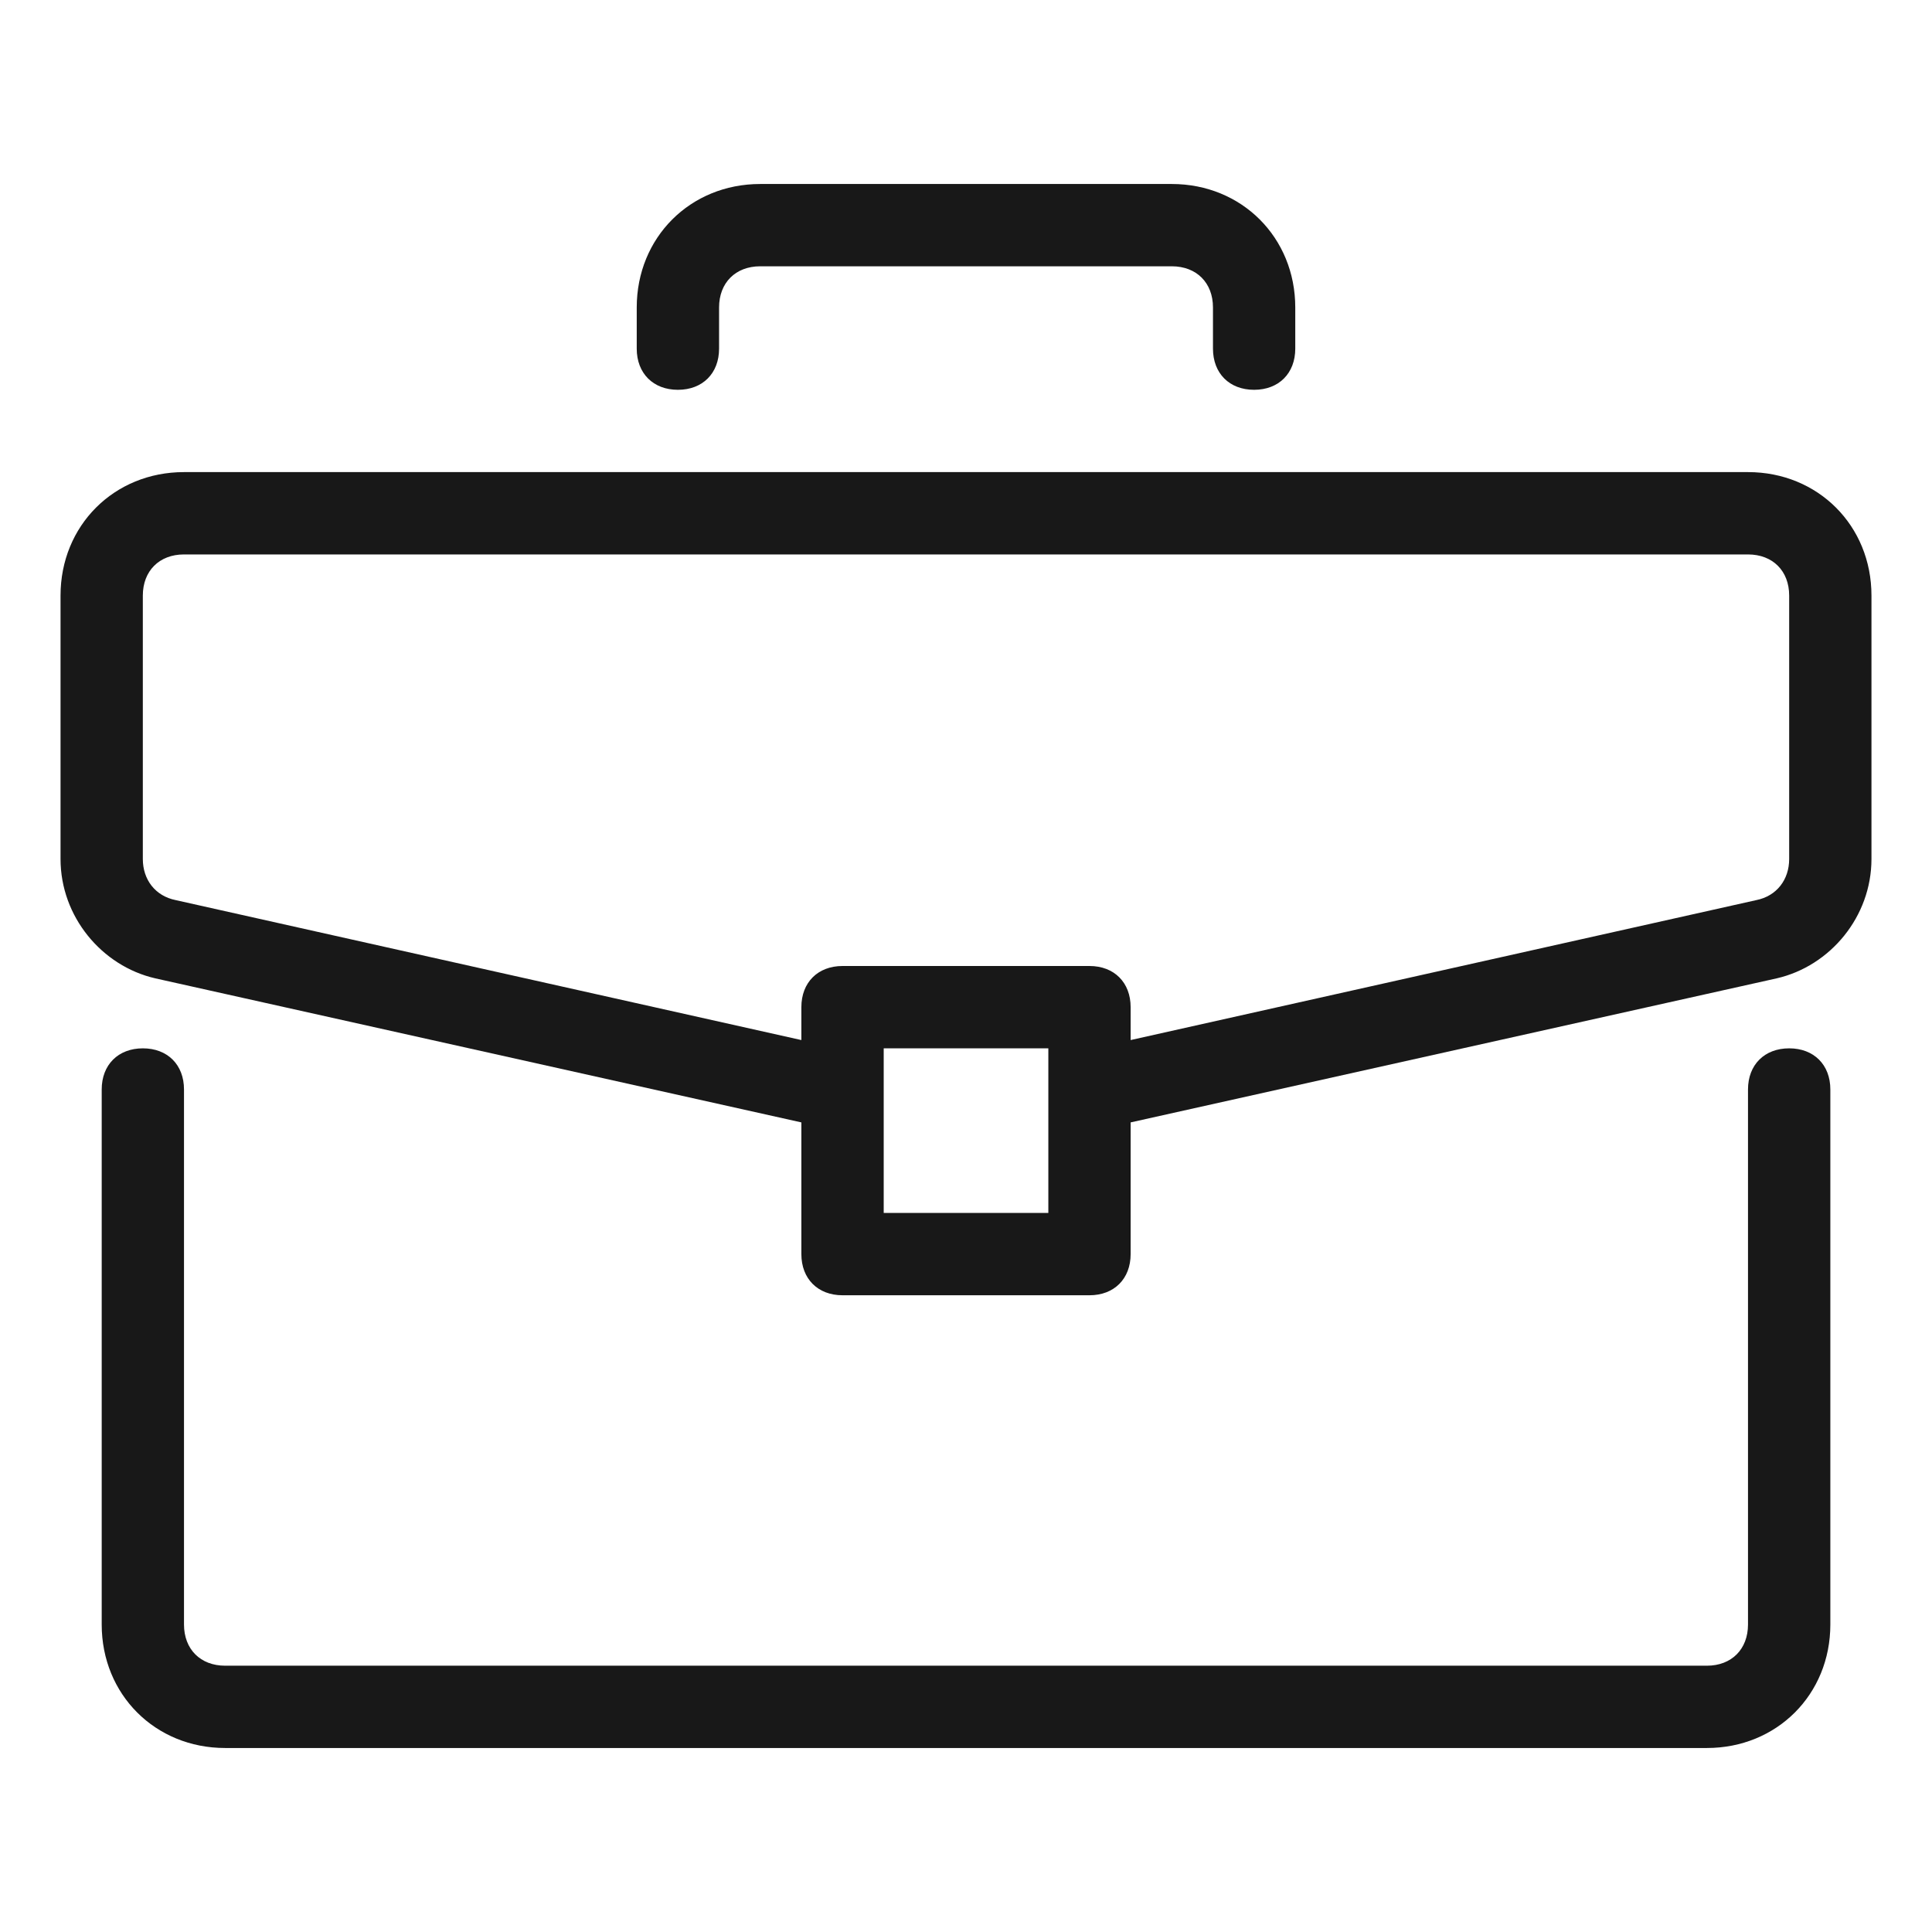
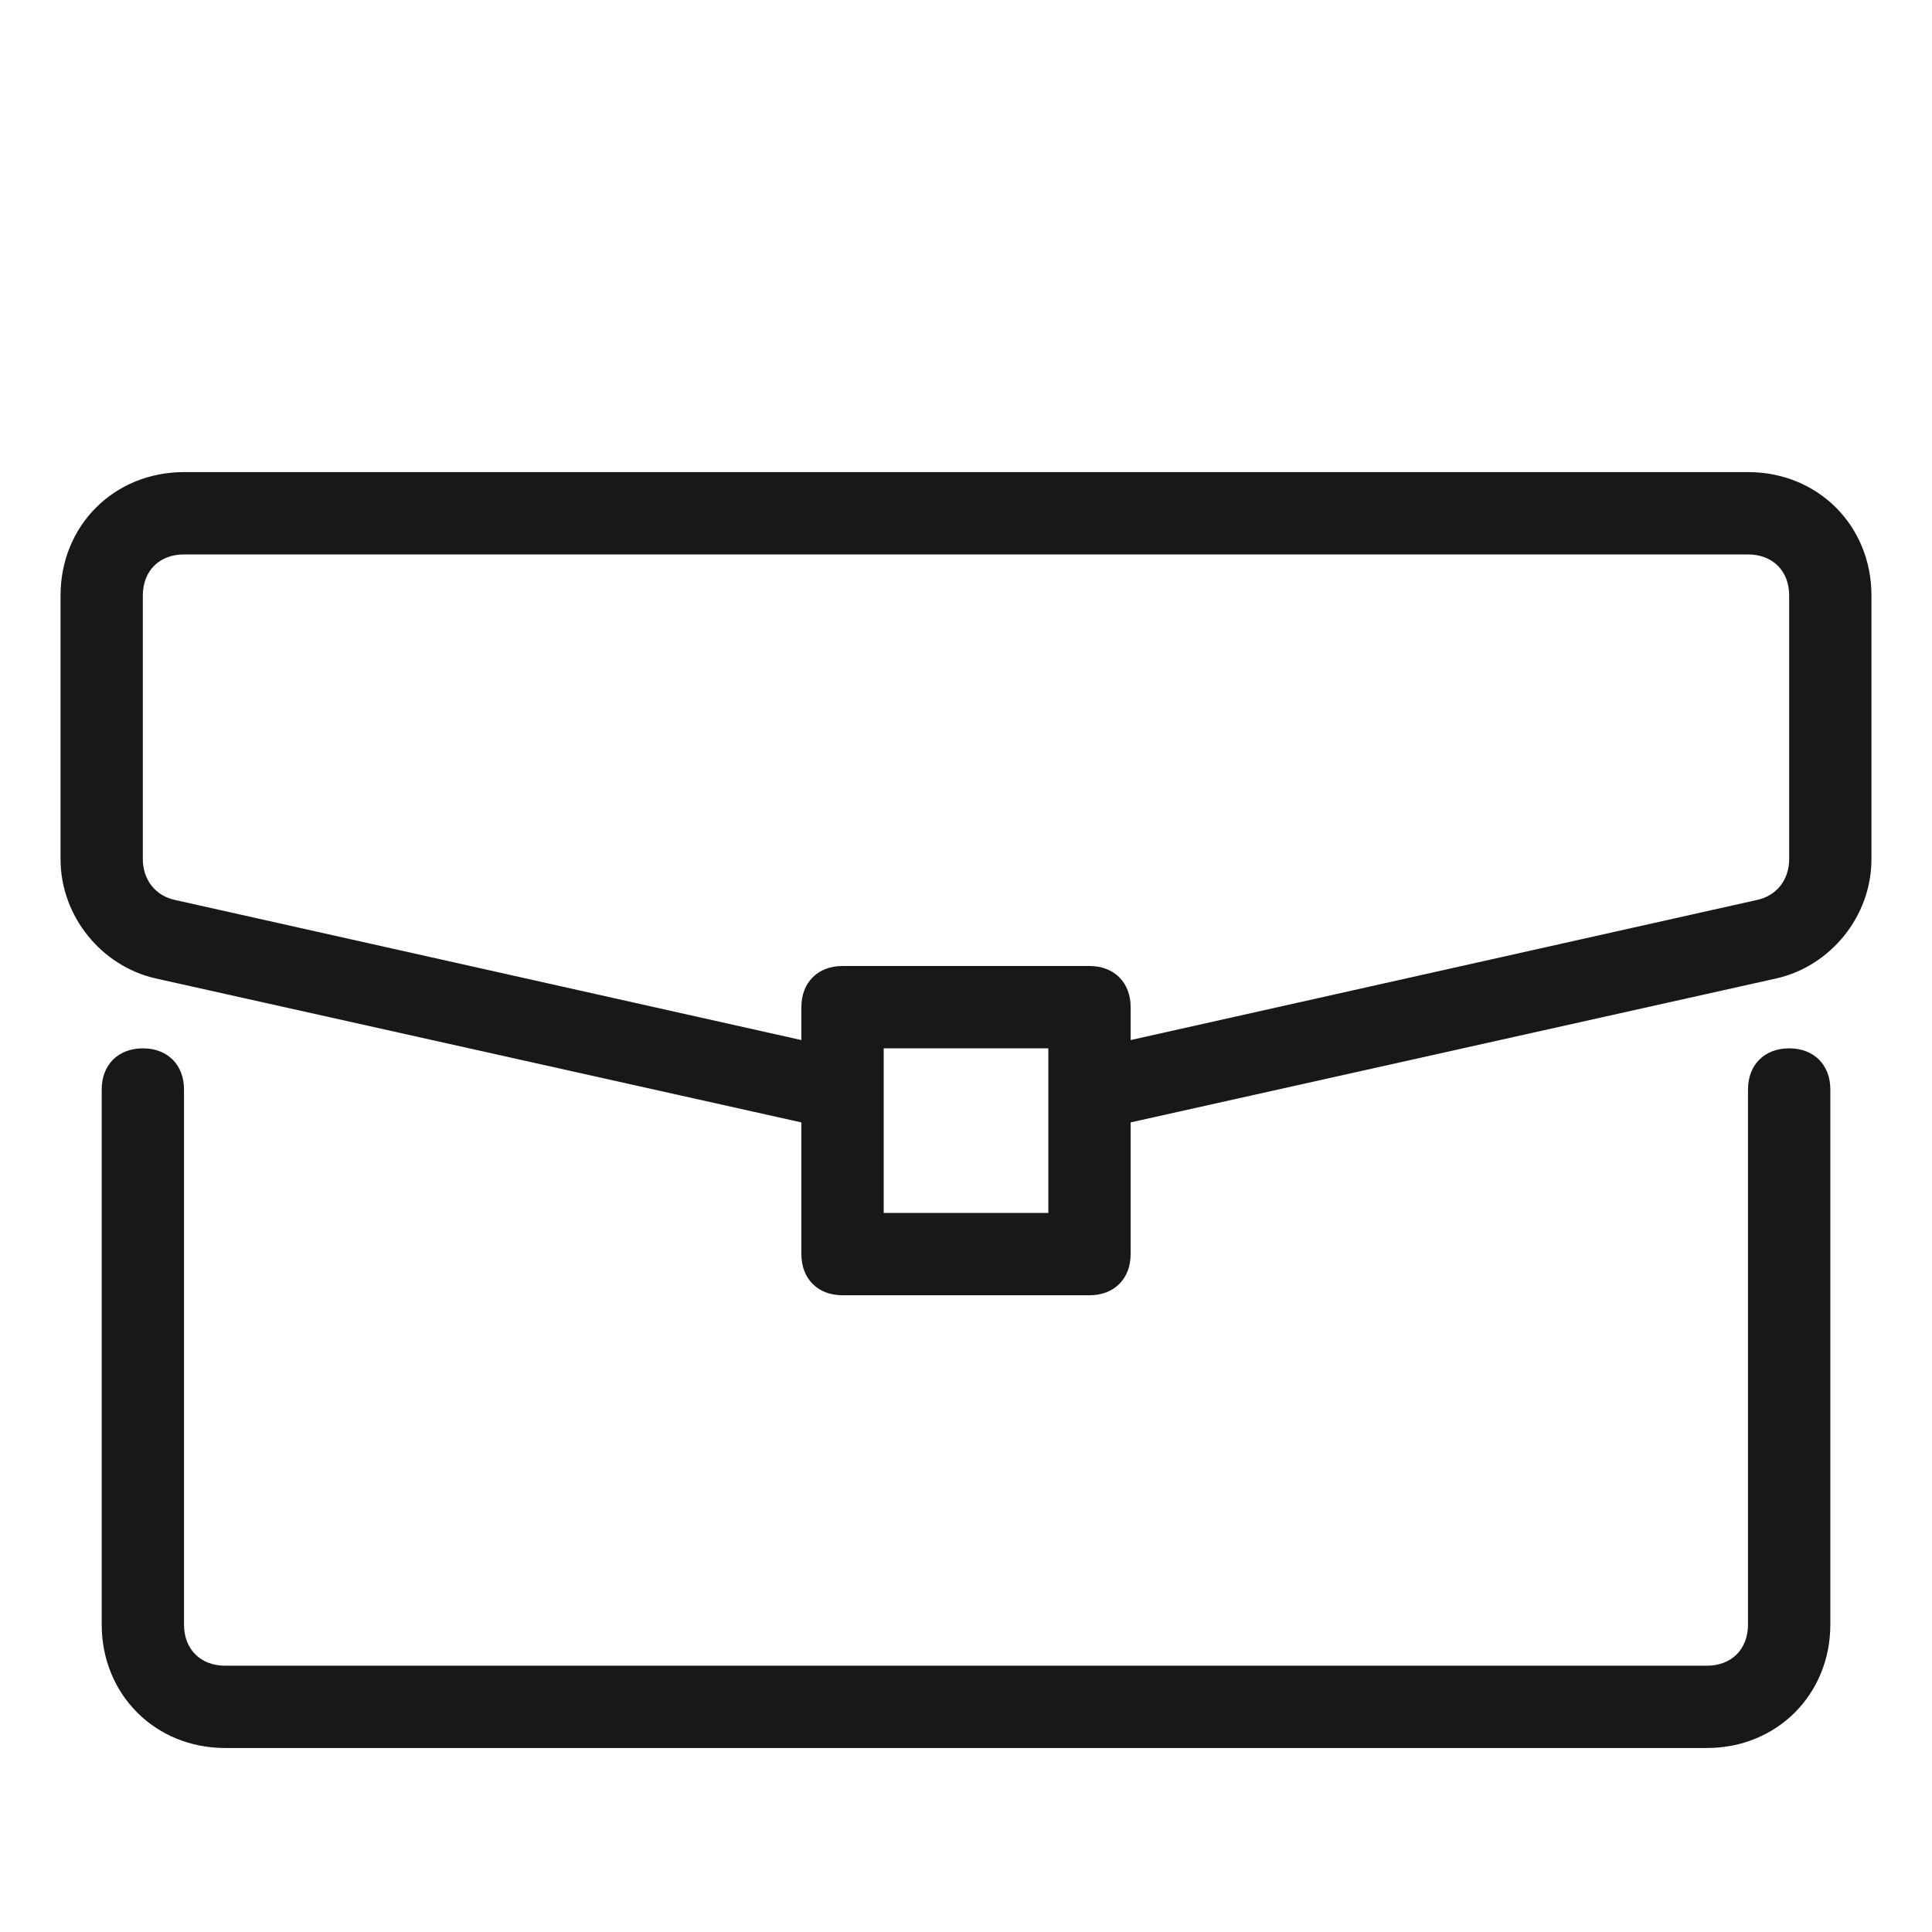
<svg xmlns="http://www.w3.org/2000/svg" width="42" height="42" viewBox="0 0 42 42" fill="none">
  <path d="M38.895 22.79C38.358 22.79 38 23.148 38 23.684V35.316C38 35.853 37.642 36.211 37.106 36.211H4.895C4.358 36.211 4 35.853 4 35.316V23.684C4 23.147 3.642 22.79 3.106 22.79C2.569 22.79 2.211 23.148 2.211 23.684V35.316C2.211 36.837 3.374 38 4.895 38H37.106C38.627 38 39.79 36.837 39.79 35.316V23.684C39.79 23.147 39.432 22.79 38.895 22.79Z" fill="#181818" />
  <path d="M38 10.263H4C2.479 10.263 1.316 11.426 1.316 12.947V18.674C1.316 19.926 2.211 21 3.374 21.268L17.421 24.4V27.263C17.421 27.8 17.779 28.158 18.316 28.158H23.684C24.221 28.158 24.579 27.8 24.579 27.263V24.4L38.626 21.268C39.79 21 40.684 19.926 40.684 18.674V12.947C40.684 11.426 39.521 10.263 38 10.263ZM22.79 26.368H19.211V22.79H22.79V26.368ZM38.895 18.674C38.895 19.121 38.626 19.479 38.179 19.568L24.579 22.61V21.895C24.579 21.358 24.221 21 23.684 21H18.316C17.779 21 17.421 21.358 17.421 21.895V22.61L3.821 19.568C3.374 19.479 3.105 19.121 3.105 18.674V12.947C3.105 12.411 3.463 12.053 4 12.053H38C38.537 12.053 38.895 12.411 38.895 12.947V18.674Z" fill="#181818" />
-   <path d="M25.474 4H16.526C15.005 4 13.842 5.163 13.842 6.684V7.579C13.842 8.116 14.2 8.474 14.737 8.474C15.274 8.474 15.632 8.116 15.632 7.579V6.684C15.632 6.147 15.99 5.789 16.526 5.789H25.474C26.011 5.789 26.369 6.147 26.369 6.684V7.579C26.369 8.116 26.726 8.474 27.263 8.474C27.8 8.474 28.158 8.116 28.158 7.579V6.684C28.158 5.163 26.995 4 25.474 4Z" fill="#181818" />
</svg>